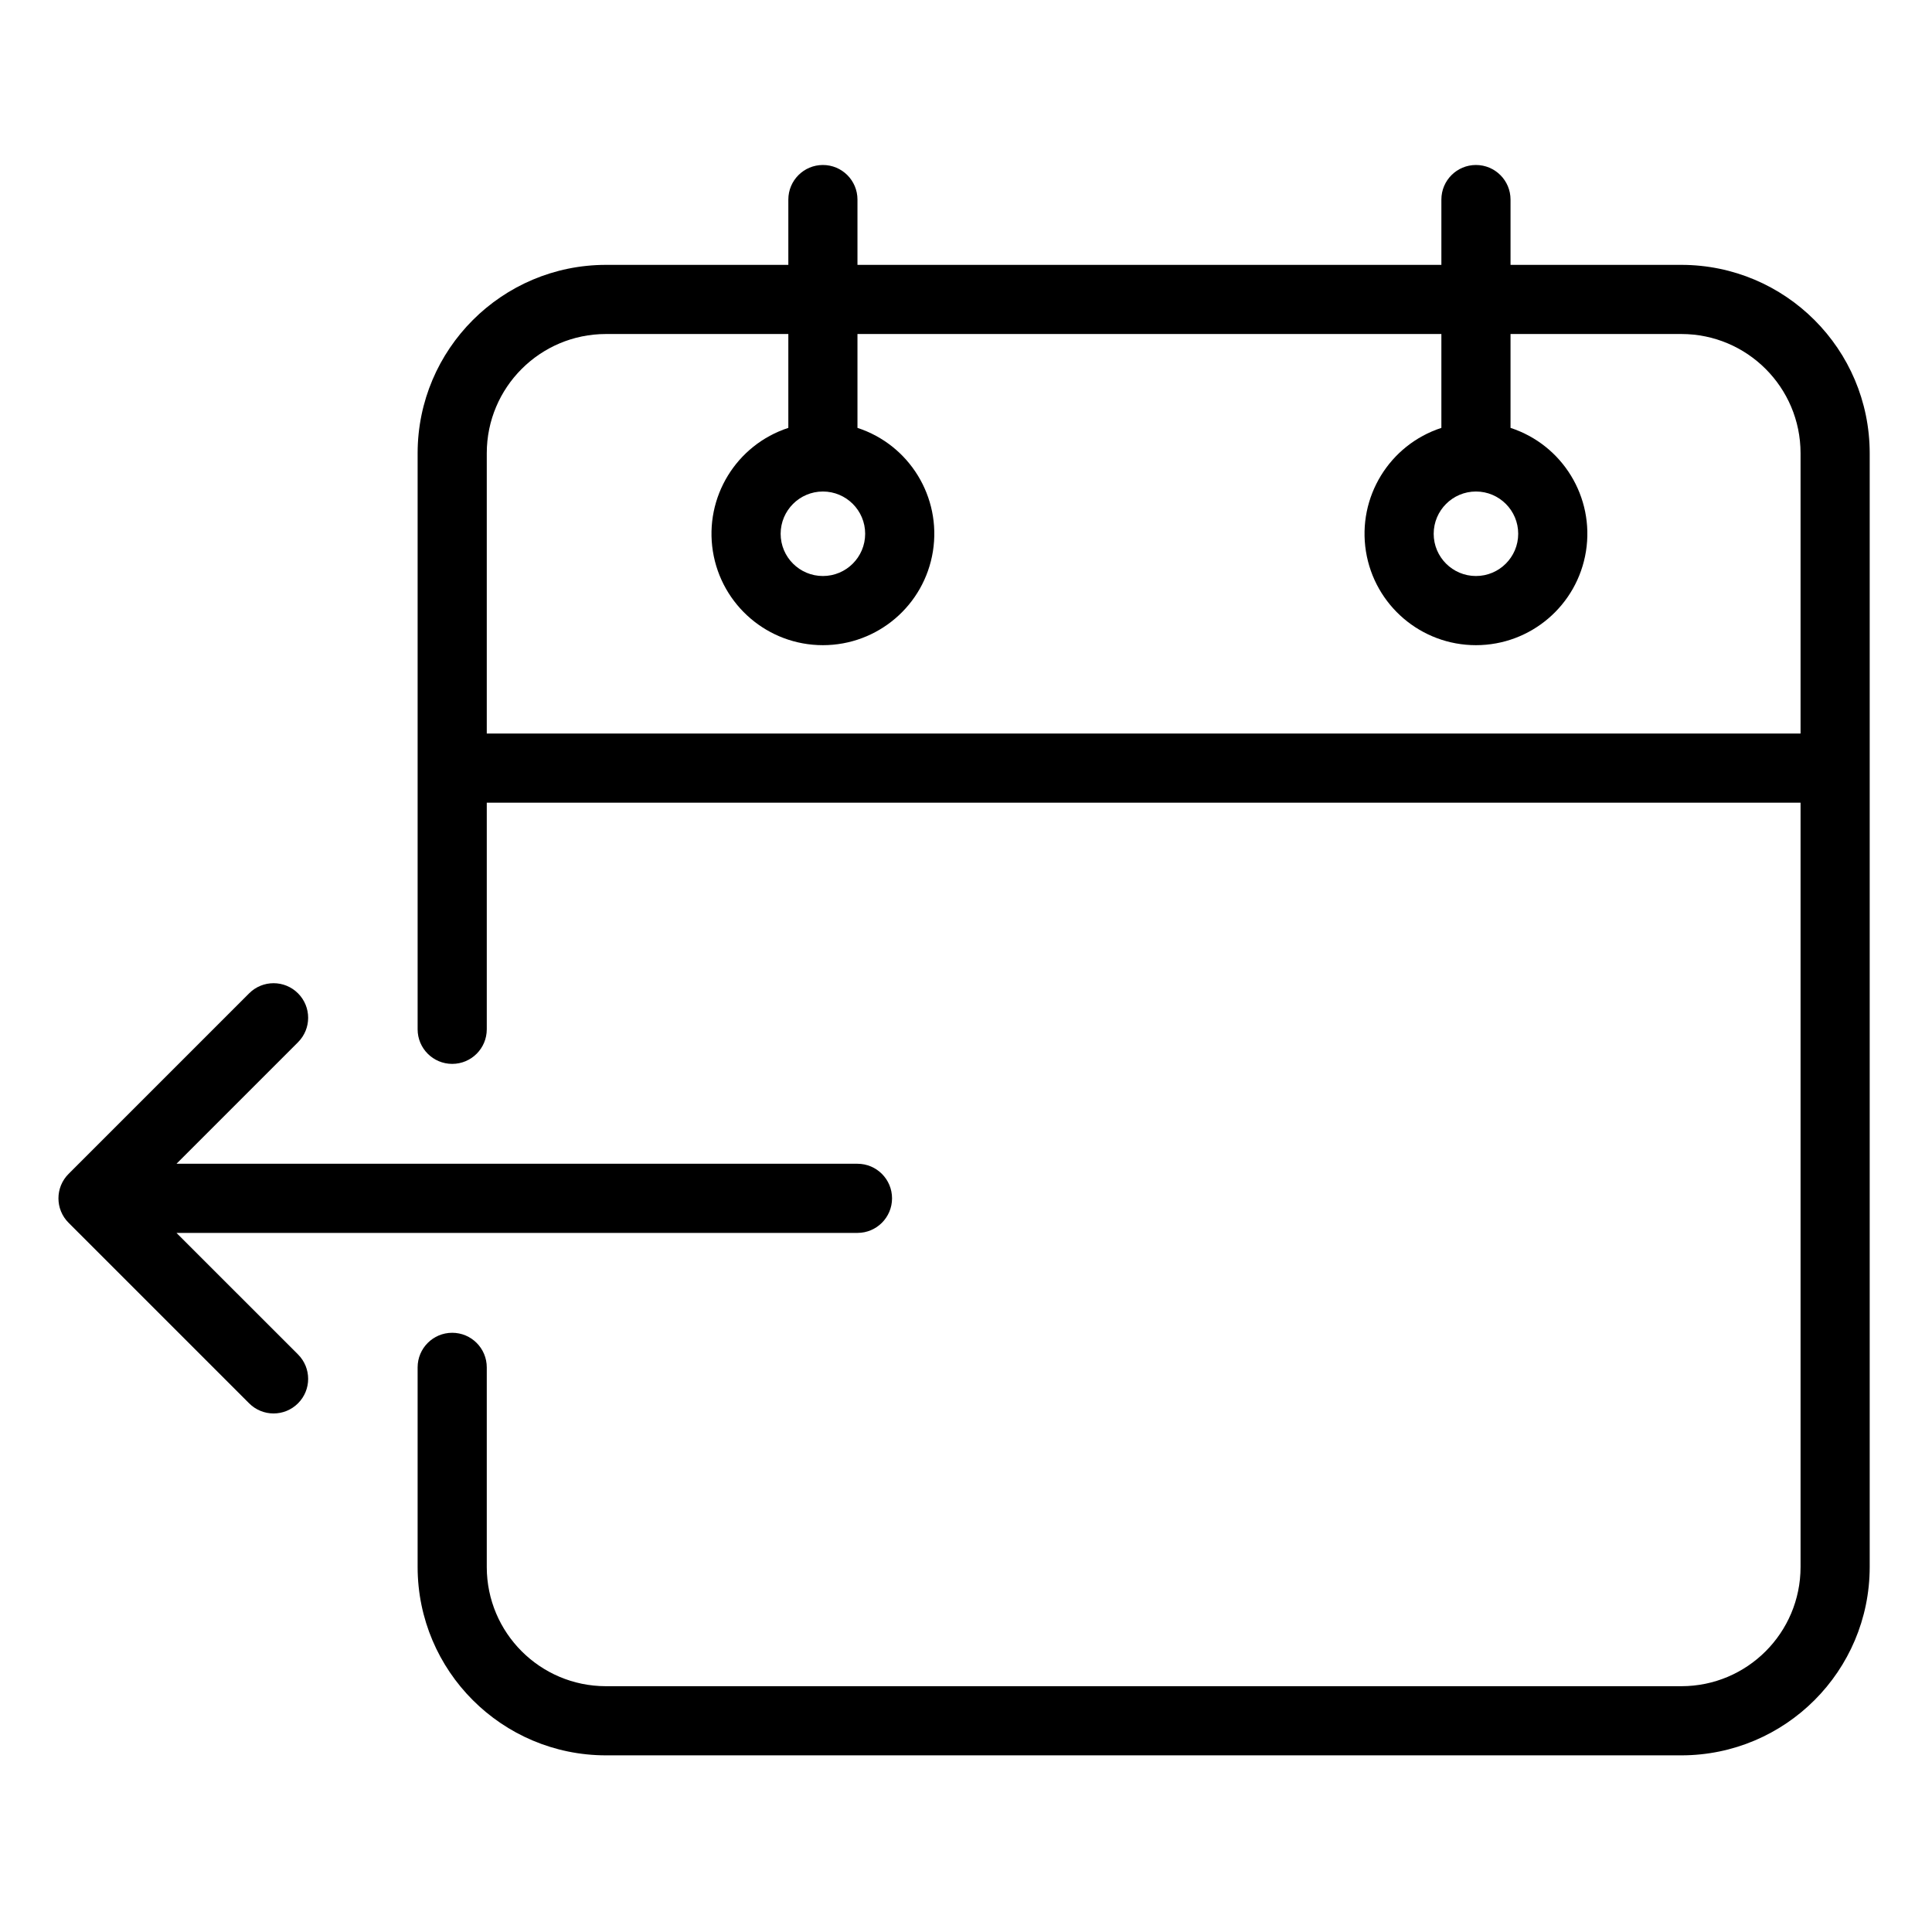
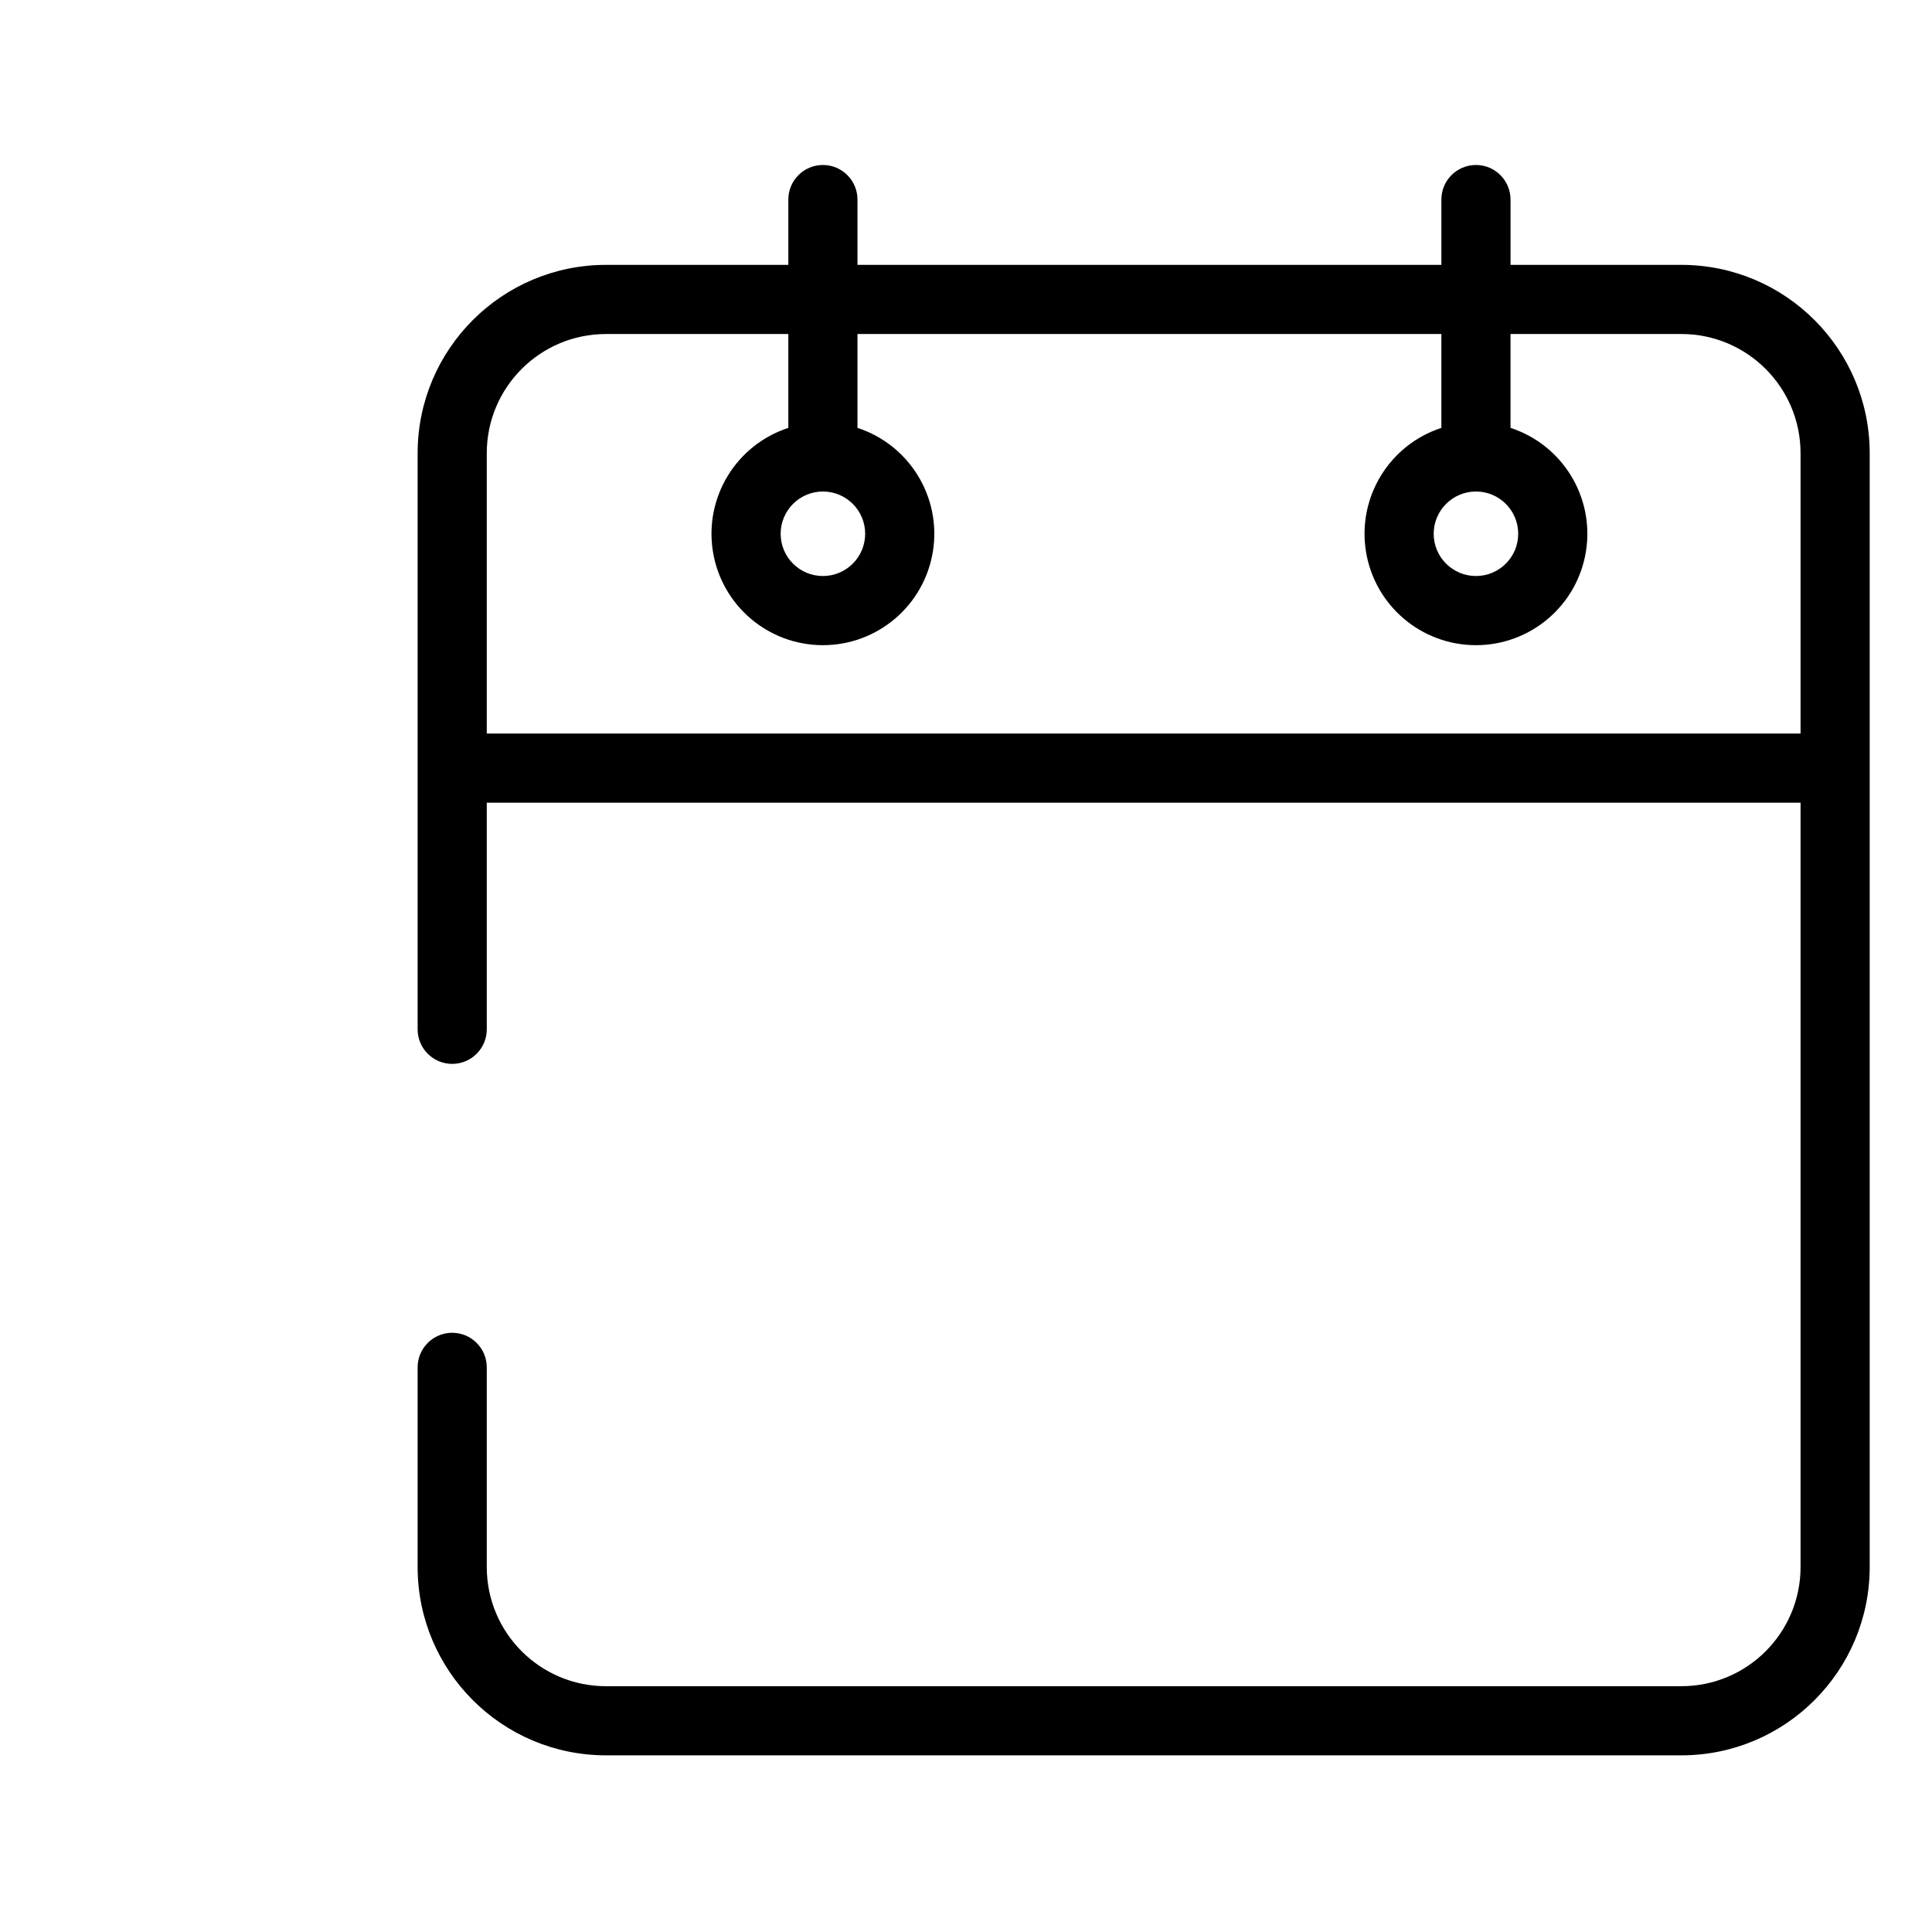
<svg xmlns="http://www.w3.org/2000/svg" height="627pt" viewBox="-19 -55 628 627" width="627pt">
  <path d="m527.566 30.594h-55.566v-21.227c0-6.207-5.035-11.238-11.238-11.238-6.207 0-11.238 5.031-11.238 11.238v21.227h-189.801v-21.227c0-6.207-5.031-11.238-11.238-11.238-6.203 0-11.234 5.031-11.234 11.238v21.227h-59.312c-33.777.039-61.148 27.406-61.188 61.184v187.301c0 6.207 5.035 11.238 11.238 11.238 6.207 0 11.238-5.031 11.238-11.238v-73.672h427.047v248.488c-.023 21.367-17.34 38.684-38.707 38.707h-349.629c-21.371-.023-38.688-17.34-38.711-38.707v-64.934c0-6.203-5.031-11.238-11.238-11.238-6.203 0-11.238 5.035-11.238 11.238v64.934c.039 33.777 27.41 61.145 61.188 61.184h349.629c33.777-.039 61.145-27.406 61.184-61.184v-362.117c-.039-33.777-27.406-61.145-61.184-61.184zm-388.34 152.336v-91.152c.023-21.367 17.34-38.684 38.711-38.707h59.312v30.512c-16.926 5.527-27.32 22.531-24.527 40.113 2.801 17.582 17.961 30.52 35.762 30.52 17.805 0 32.965-12.938 35.766-30.52 2.793-17.582-7.602-34.586-24.527-40.113v-30.512h189.801v30.512c-16.926 5.527-27.32 22.531-24.527 40.113 2.801 17.582 17.961 30.52 35.766 30.52 17.801 0 32.961-12.938 35.762-30.52 2.797-17.582-7.598-34.586-24.523-40.113v-30.512h55.566c21.367.023 38.684 17.34 38.707 38.707v91.152zm109.258-78.664c7.586 0 13.738 6.148 13.738 13.734s-6.152 13.734-13.738 13.734c-7.582 0-13.734-6.148-13.734-13.734.012-7.578 6.156-13.727 13.734-13.734zm212.277 0c7.582 0 13.734 6.148 13.734 13.734s-6.152 13.734-13.734 13.734c-7.586 0-13.738-6.148-13.738-13.734.012-7.578 6.156-13.727 13.738-13.734zm0 0" />
-   <path d="m38.367 345.258h221.355c6.207 0 11.238-5.031 11.238-11.238 0-6.203-5.031-11.238-11.238-11.238h-221.355l39.504-39.504c4.391-4.387 4.391-11.5 0-15.891s-11.5-4.391-15.891 0l-58.688 58.688c-4.391 4.391-4.391 11.504 0 15.891l58.688 58.688c4.391 4.391 11.5 4.391 15.891 0 4.391-4.387 4.391-11.5 0-15.891zm0 0" />
</svg>